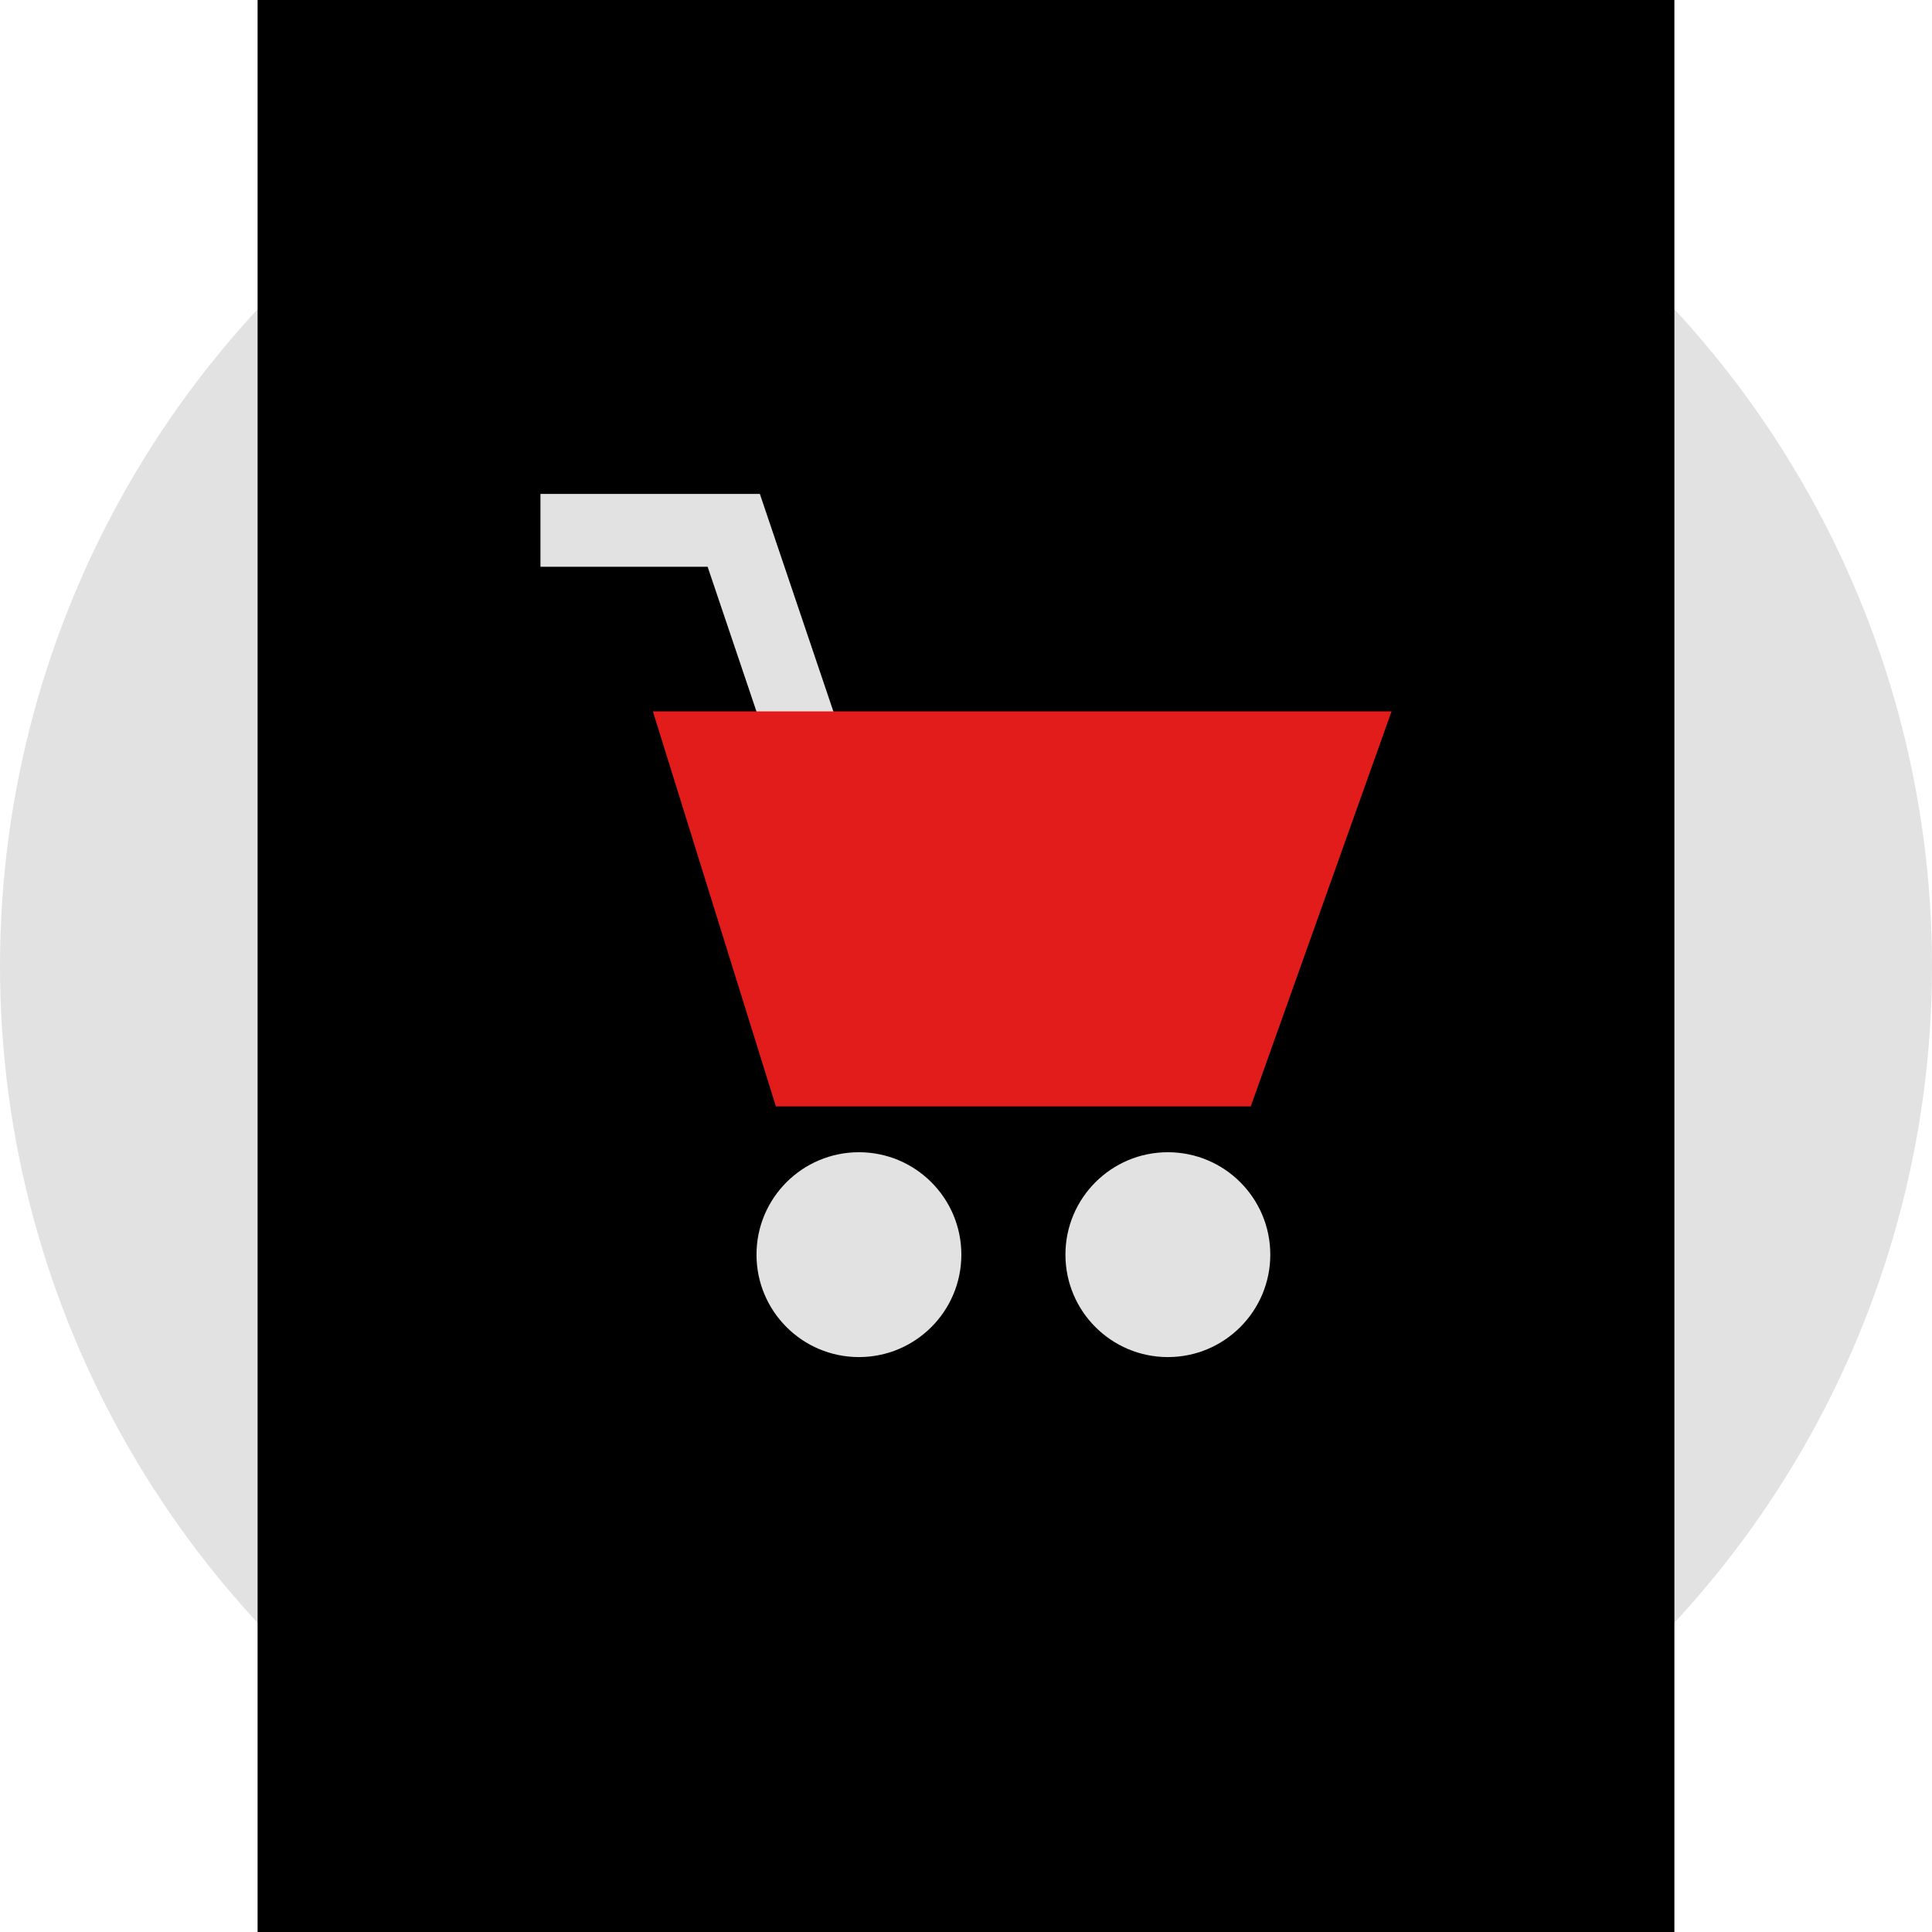
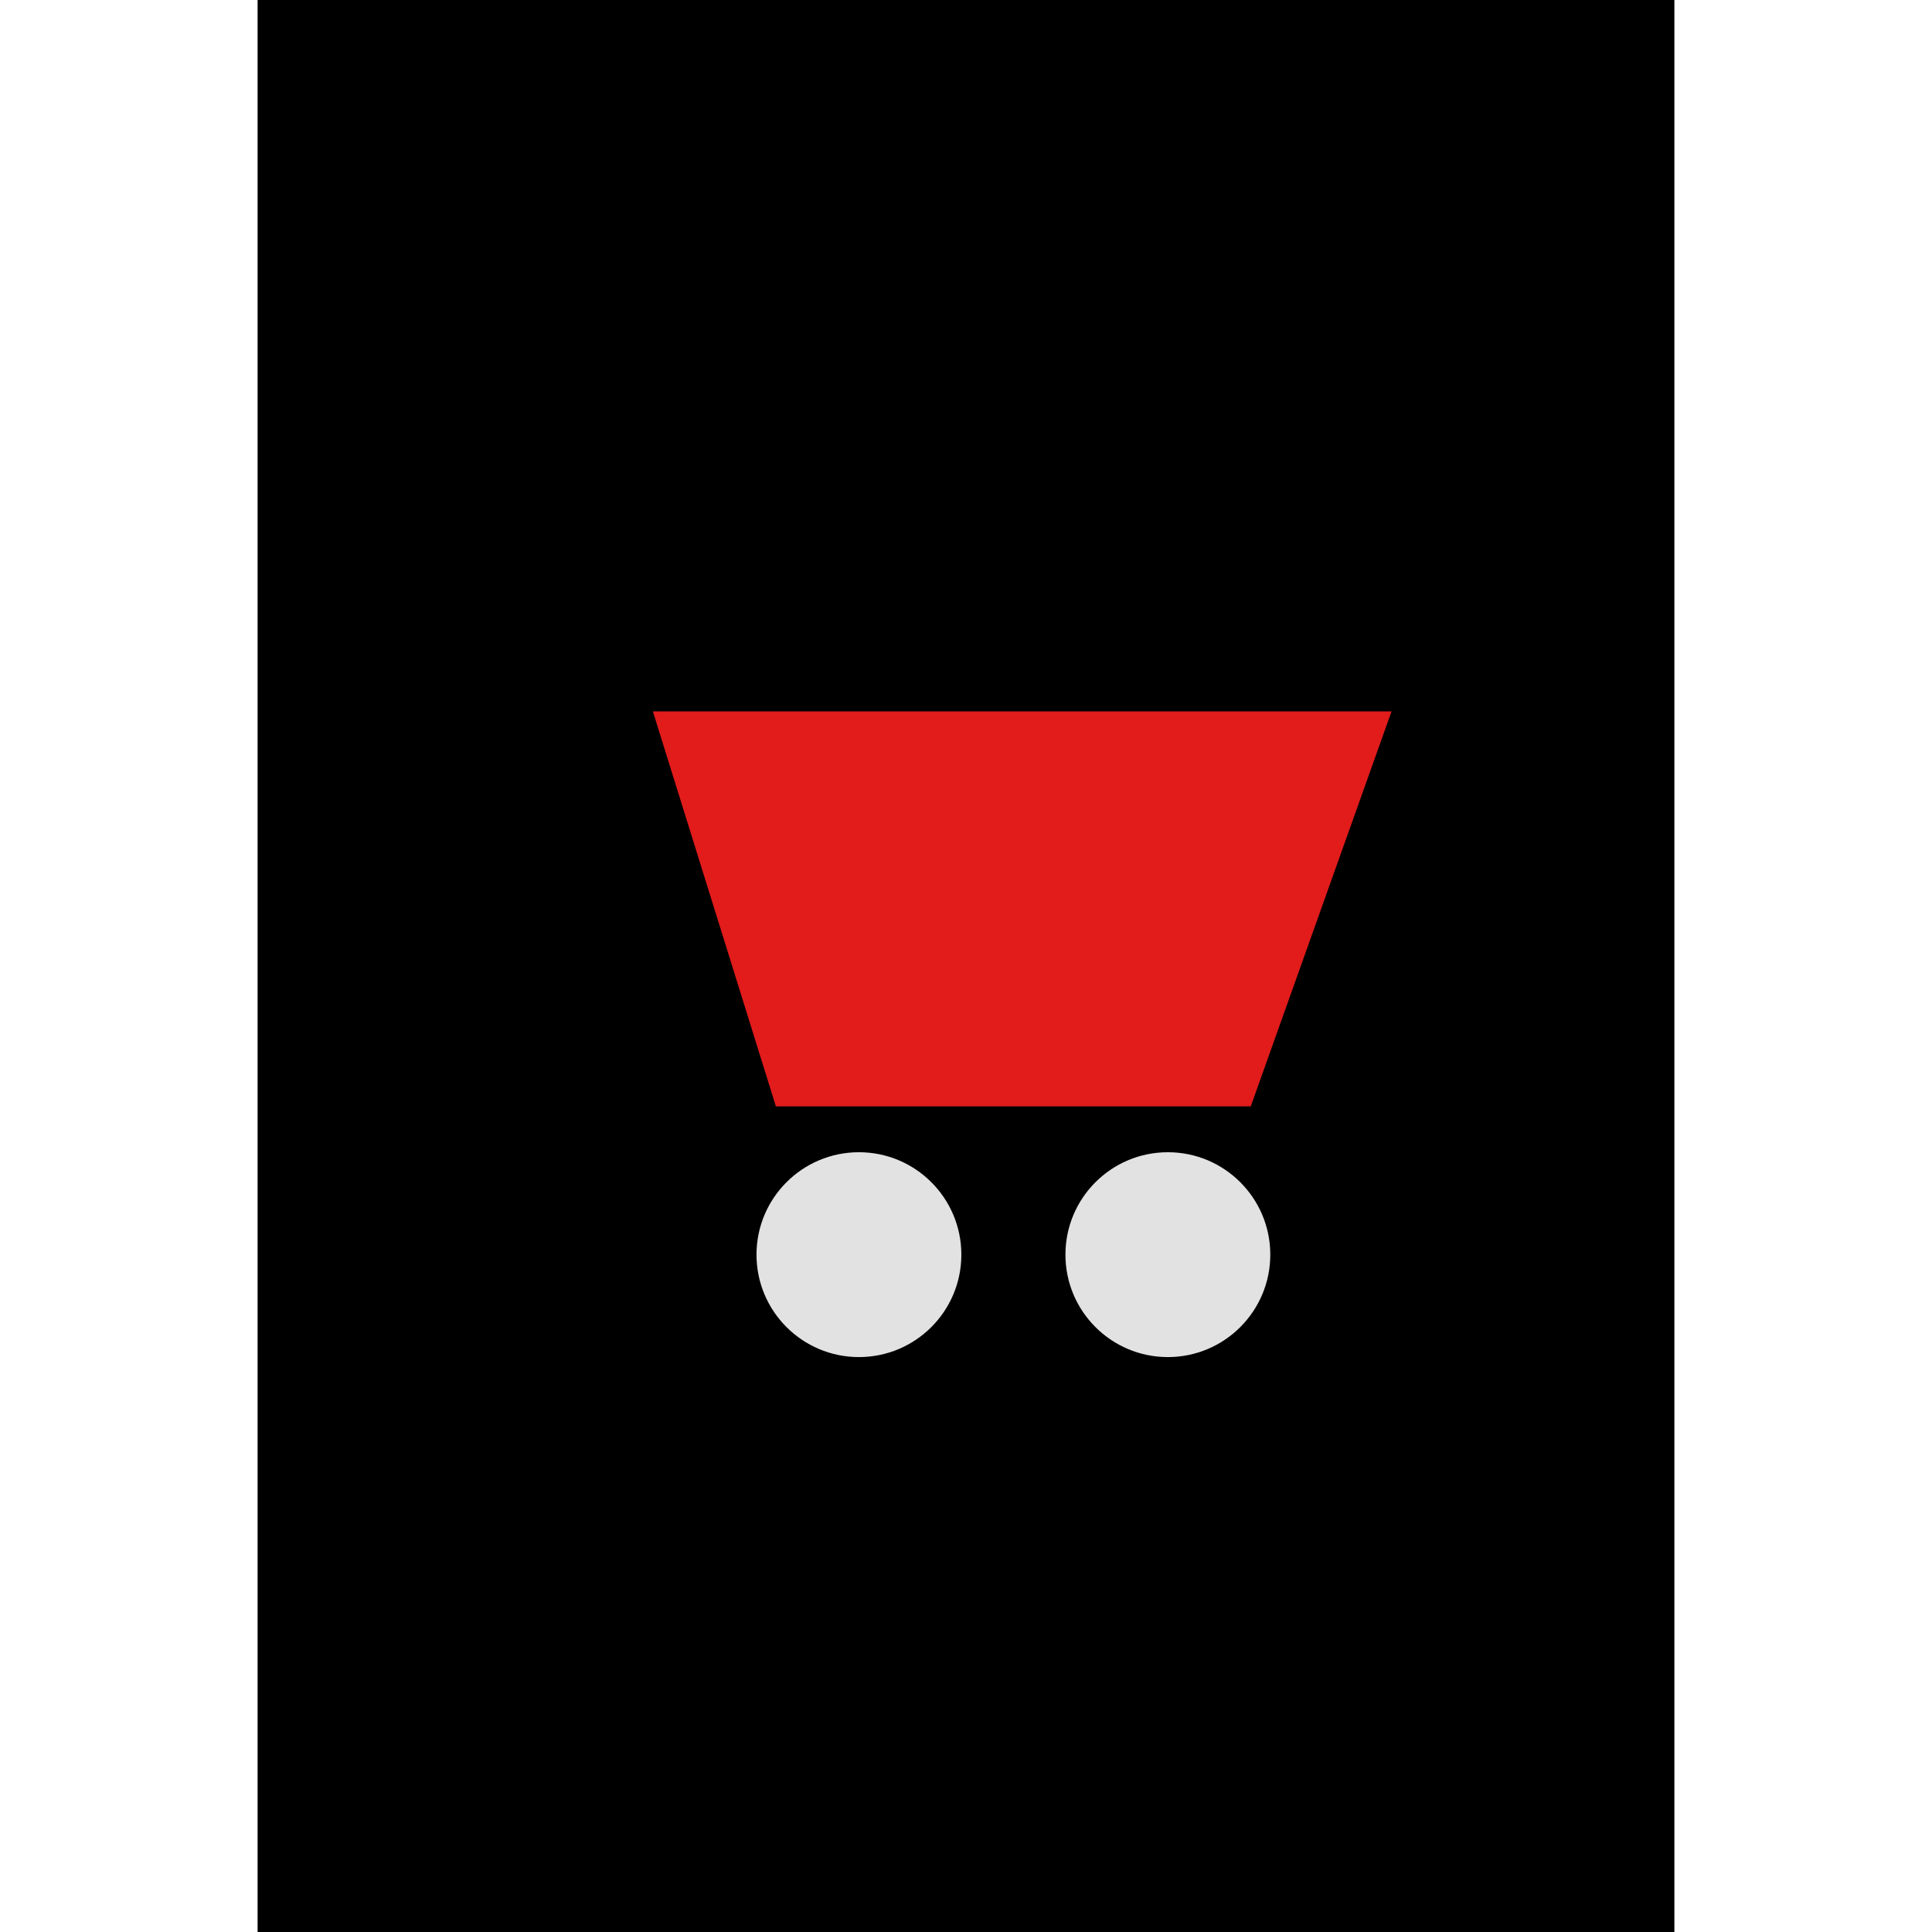
<svg xmlns="http://www.w3.org/2000/svg" version="1.1" id="Layer_1" viewBox="0 0 512 512" xml:space="preserve">
-   <circle style="fill:#E2E2E2;" cx="256" cy="256" r="256" />
  <rect x="68.264" width="375.464" height="512" />
  <g>
    <circle style="fill:#E2E2E2;" cx="309.496" cy="332.496" r="27.144" />
    <circle style="fill:#E2E2E2;" cx="227.624" cy="332.496" r="27.144" />
-     <polygon style="fill:#E2E2E2;" points="204.744,201.2 187.528,150.2 143.224,150.2 143.224,130.888 201.368,130.888    223.04,195.008  " />
  </g>
  <polygon style="fill:#E21B1B;" points="173.016,188.52 368.776,188.52 331.464,293.208 205.616,293.208 " />
</svg>